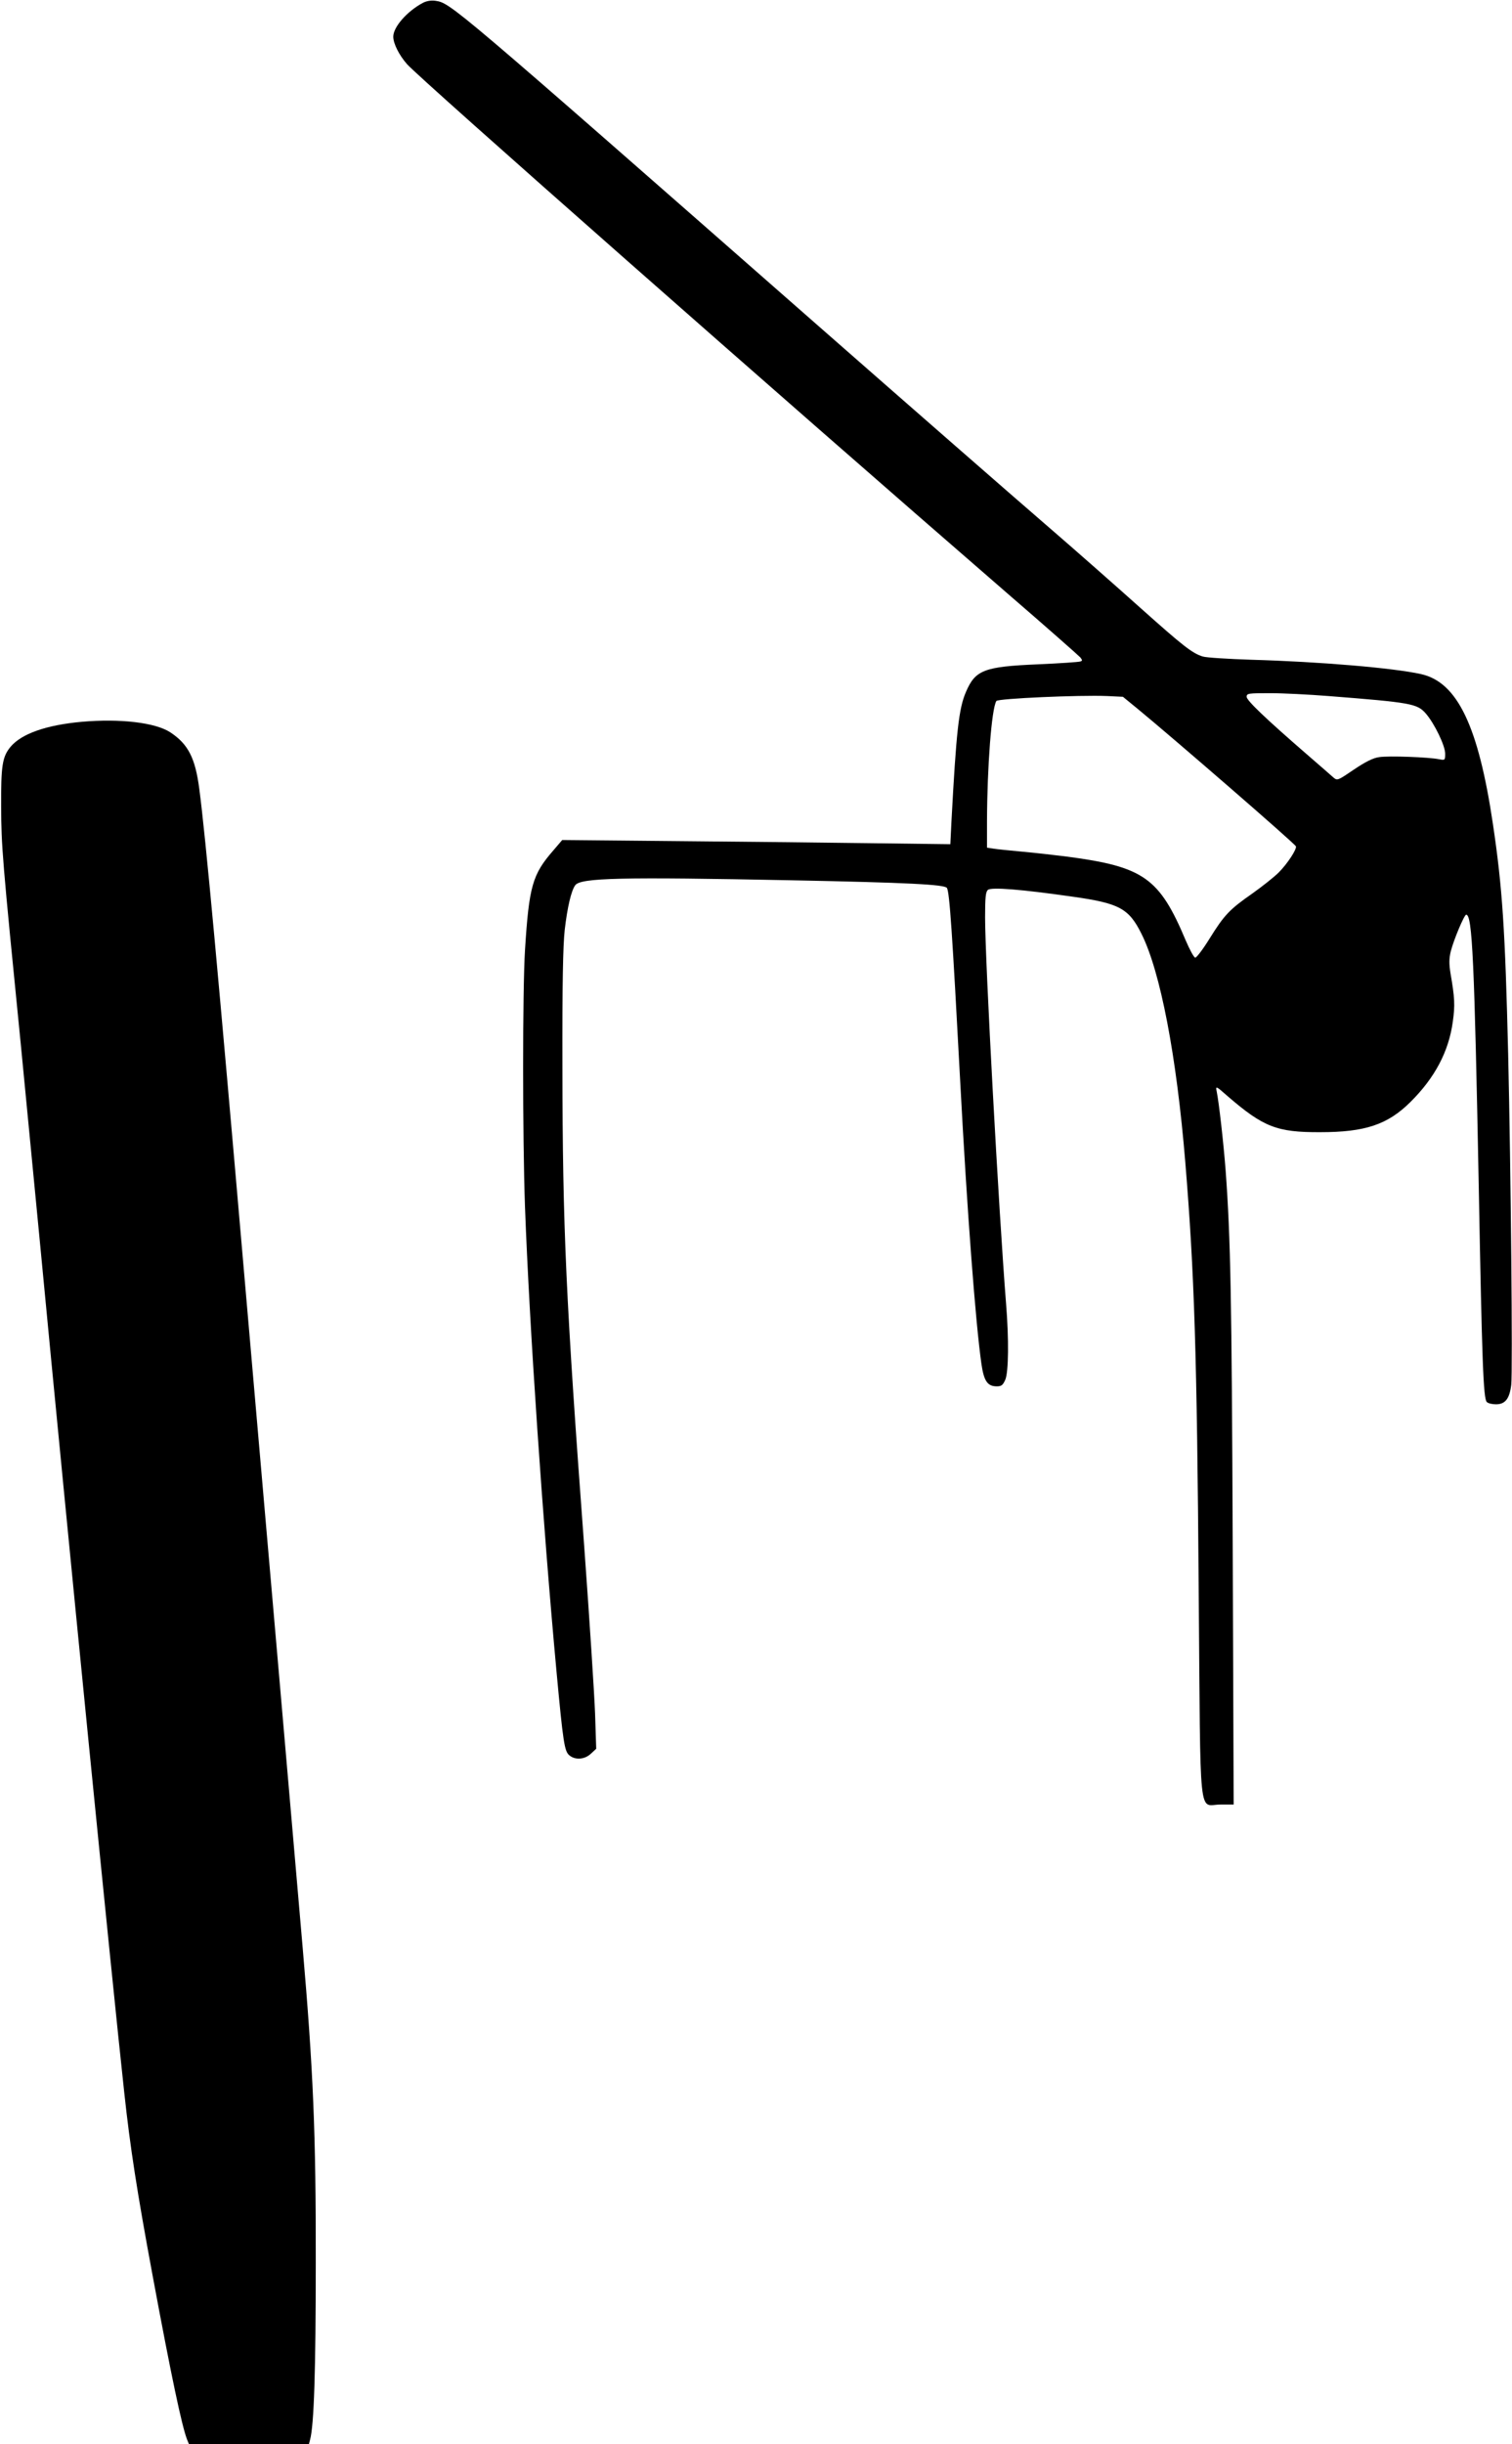
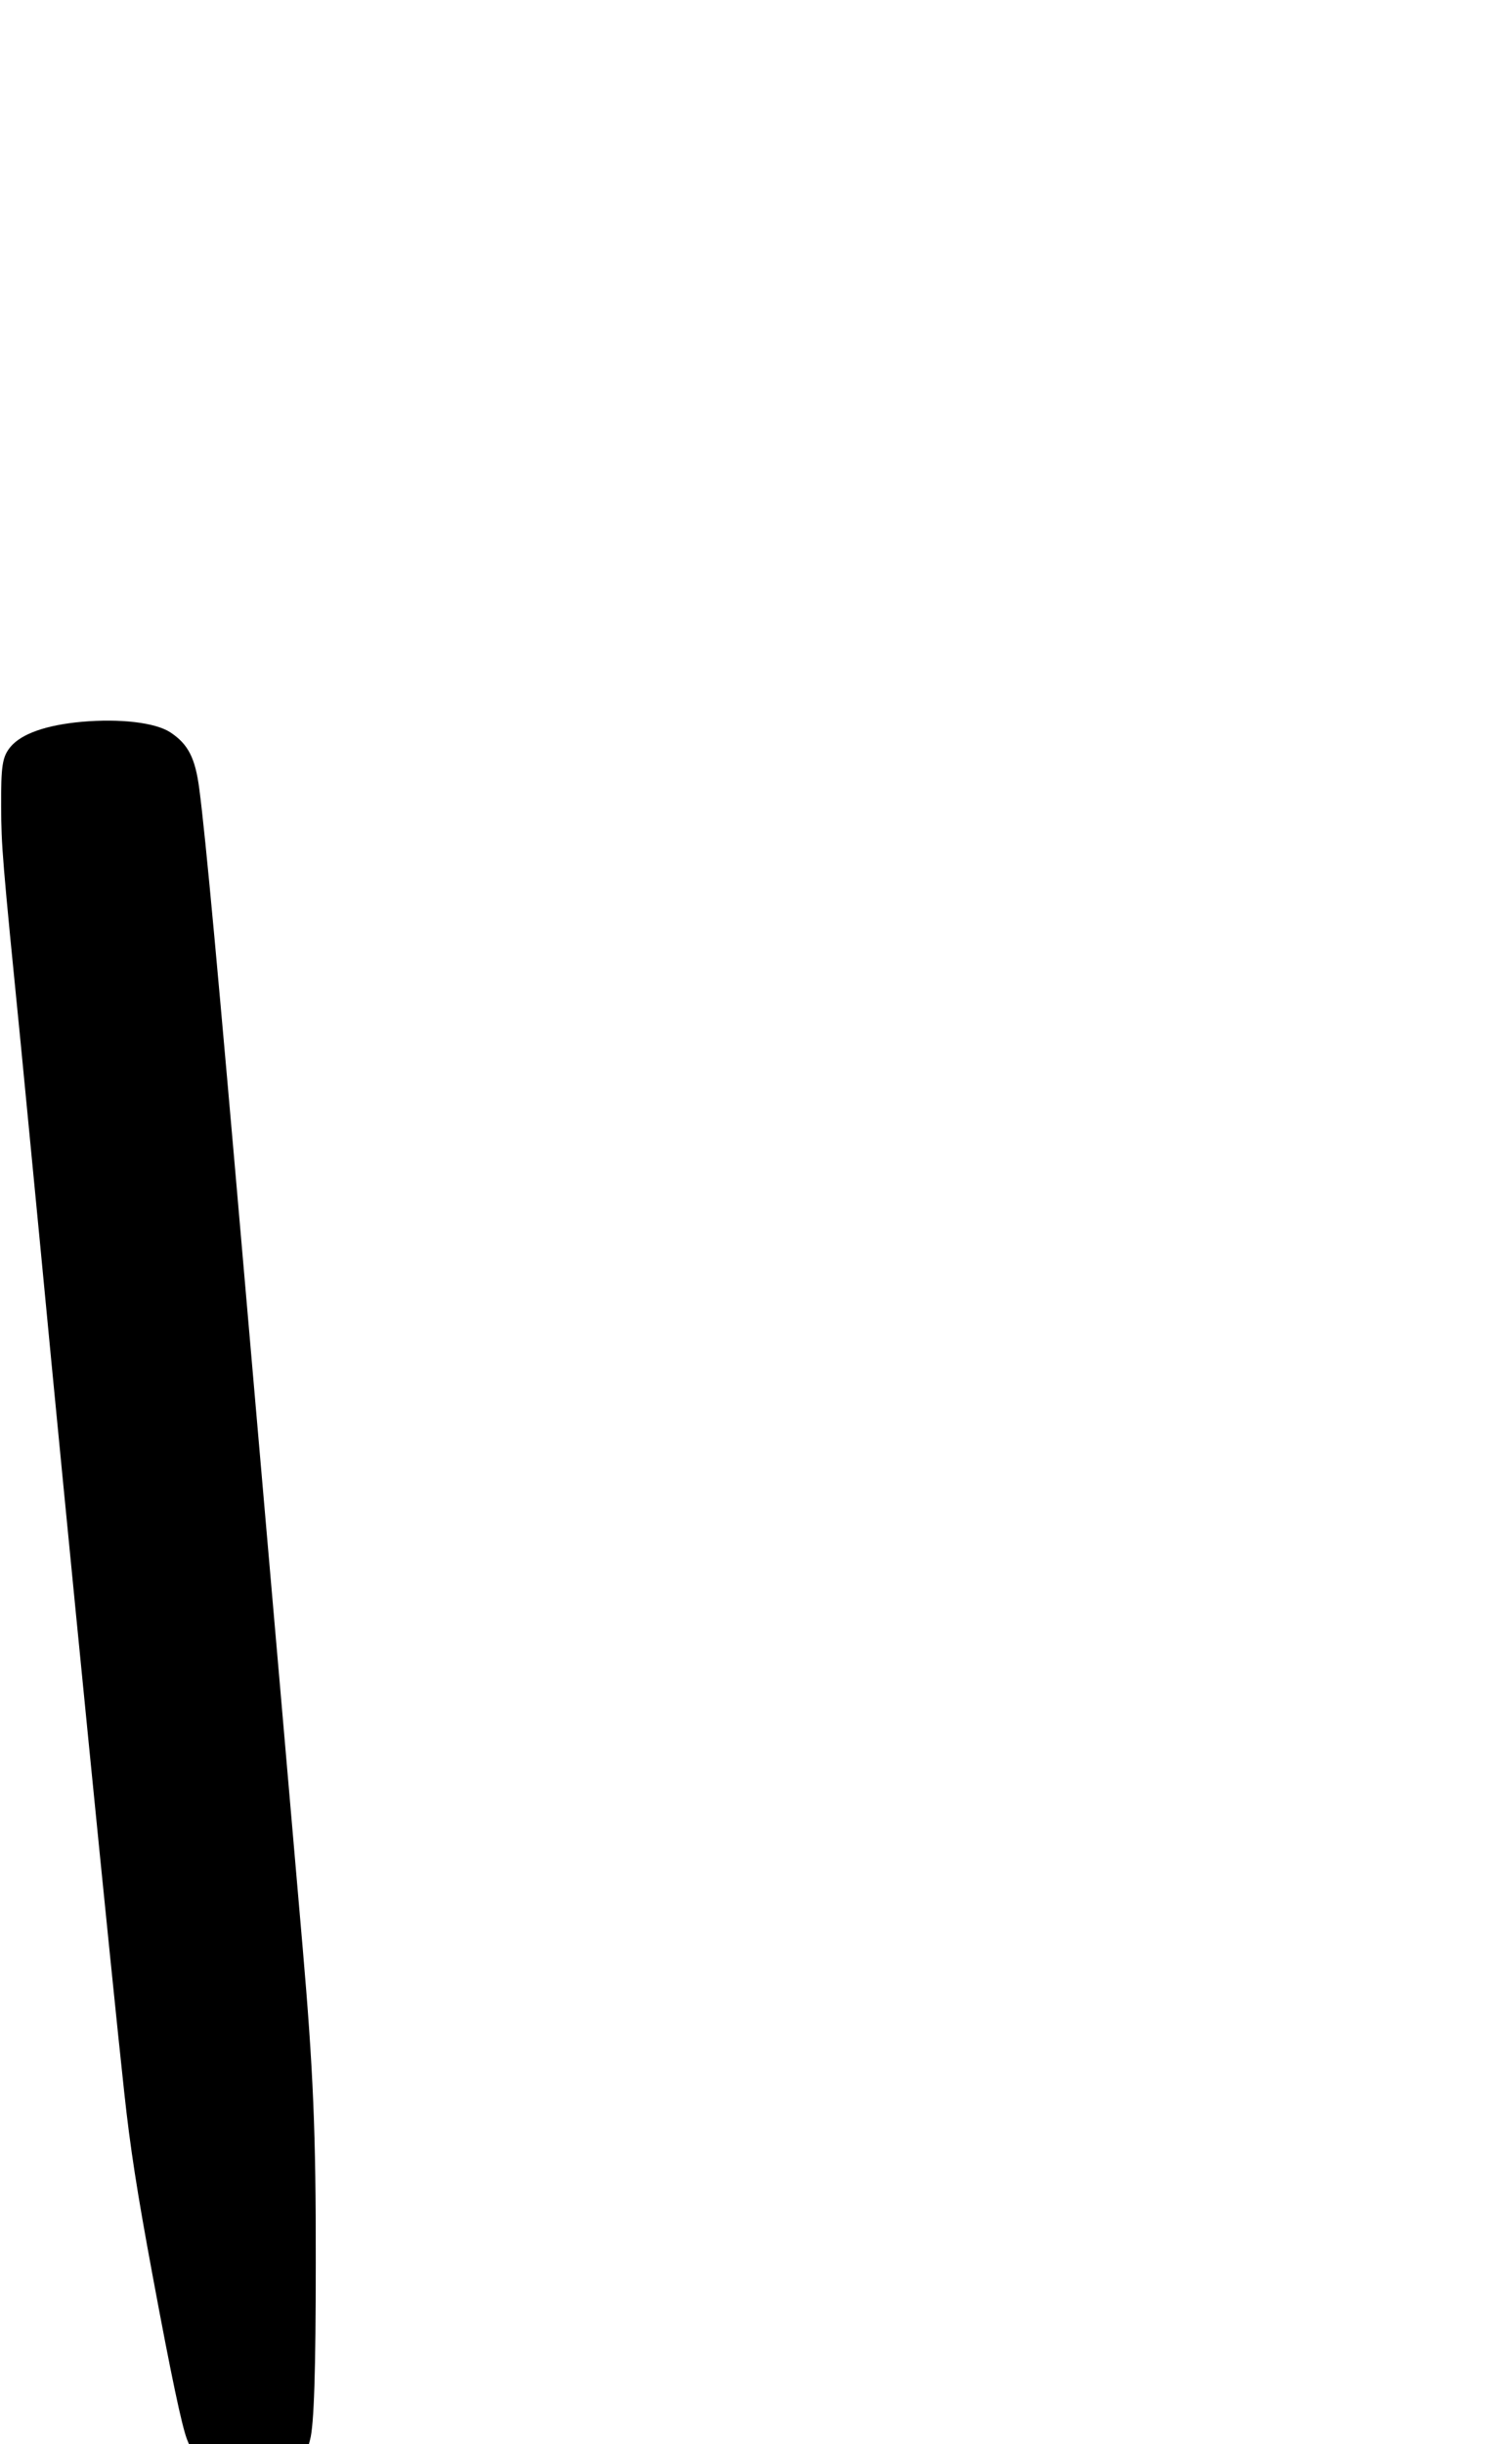
<svg xmlns="http://www.w3.org/2000/svg" version="1.0" width="792pt" height="1280pt" viewBox="0 0 792 1280" preserveAspectRatio="xMidYMid meet">
  <g transform="translate(0,1280) scale(0.1,-0.1)" fill="#000000" stroke="none">
-     <path d="M2215 12785 c-84 -45 -155 -127 -155 -177 0 -36 30 -96 72 -144 70 -79 1951 -1737 3143 -2770 204 -176 376 -328 384 -337 11 -14 11 -18 0 -21 -8 -3 -108 -10 -224 -15 -281 -12 -326 -30 -375 -144 -38 -87 -51 -209 -76 -675 l-6 -123 -392 5 c-215 3 -672 8 -1016 11 l-625 6 -47 -55 c-109 -125 -127 -187 -148 -521 -13 -208 -13 -983 0 -1346 23 -623 93 -1653 165 -2432 35 -377 42 -418 67 -439 30 -26 80 -23 113 8 l28 26 -6 186 c-4 103 -29 491 -56 862 -97 1304 -114 1676 -115 2520 -1 444 3 636 12 720 14 120 34 205 55 234 28 39 237 44 1137 26 604 -12 799 -22 810 -40 14 -22 28 -233 70 -1020 36 -678 80 -1258 111 -1474 13 -89 32 -116 80 -116 25 0 32 6 45 35 17 41 19 212 4 396 -39 494 -110 1795 -110 2025 0 105 3 134 15 144 18 15 173 3 445 -36 242 -34 293 -61 359 -194 99 -197 184 -638 230 -1200 47 -574 61 -995 70 -2253 10 -1230 -3 -1107 114 -1107 l69 0 -5 1368 c-5 1284 -11 1598 -37 1952 -11 144 -35 357 -47 415 -6 29 -4 29 58 -26 187 -161 257 -189 484 -188 235 0 353 39 473 158 128 127 201 265 222 421 12 85 10 126 -12 252 -8 50 -8 77 1 115 16 63 71 193 81 193 32 0 43 -238 66 -1430 17 -919 24 -1104 42 -1122 7 -7 28 -12 48 -12 48 0 71 28 80 102 8 66 -2 1124 -16 1727 -16 658 -30 874 -80 1210 -76 512 -186 743 -377 785 -143 32 -532 65 -888 75 -121 4 -236 11 -255 17 -55 17 -103 55 -327 255 -115 103 -339 301 -498 438 -160 138 -697 607 -1195 1044 -1922 1687 -1919 1685 -2000 1697 -22 3 -46 -1 -65 -11z m4743 -3630 c434 -34 465 -40 510 -91 46 -53 102 -169 102 -211 0 -34 -1 -35 -32 -29 -53 11 -265 19 -314 11 -31 -4 -71 -24 -132 -65 -84 -57 -87 -59 -107 -42 -11 10 -74 65 -140 122 -218 189 -315 282 -315 301 0 18 9 19 123 19 67 0 204 -7 305 -15z m-999 -67 c186 -153 824 -706 829 -720 6 -14 -44 -91 -90 -137 -24 -24 -86 -73 -138 -110 -119 -83 -147 -112 -224 -236 -34 -55 -68 -100 -75 -100 -7 0 -29 41 -50 90 -138 328 -220 386 -621 439 -63 8 -169 20 -235 26 -66 6 -135 13 -152 16 l-33 5 0 137 c1 290 24 590 49 631 8 13 435 32 580 26 l83 -4 77 -63z" />
    <path d="M427 9020 c-185 -17 -313 -62 -371 -130 -44 -53 -51 -98 -50 -315 1 -207 5 -261 104 -1255 27 -278 72 -743 100 -1035 150 -1575 376 -3850 441 -4445 31 -286 66 -513 149 -960 98 -528 152 -781 179 -853 l11 -27 314 0 314 0 6 23 c21 76 30 364 30 927 1 680 -13 1007 -69 1655 -8 94 -62 717 -120 1385 -58 668 -142 1631 -186 2140 -135 1560 -202 2288 -235 2538 -21 162 -58 235 -152 297 -78 51 -262 73 -465 55z" />
  </g>
</svg>